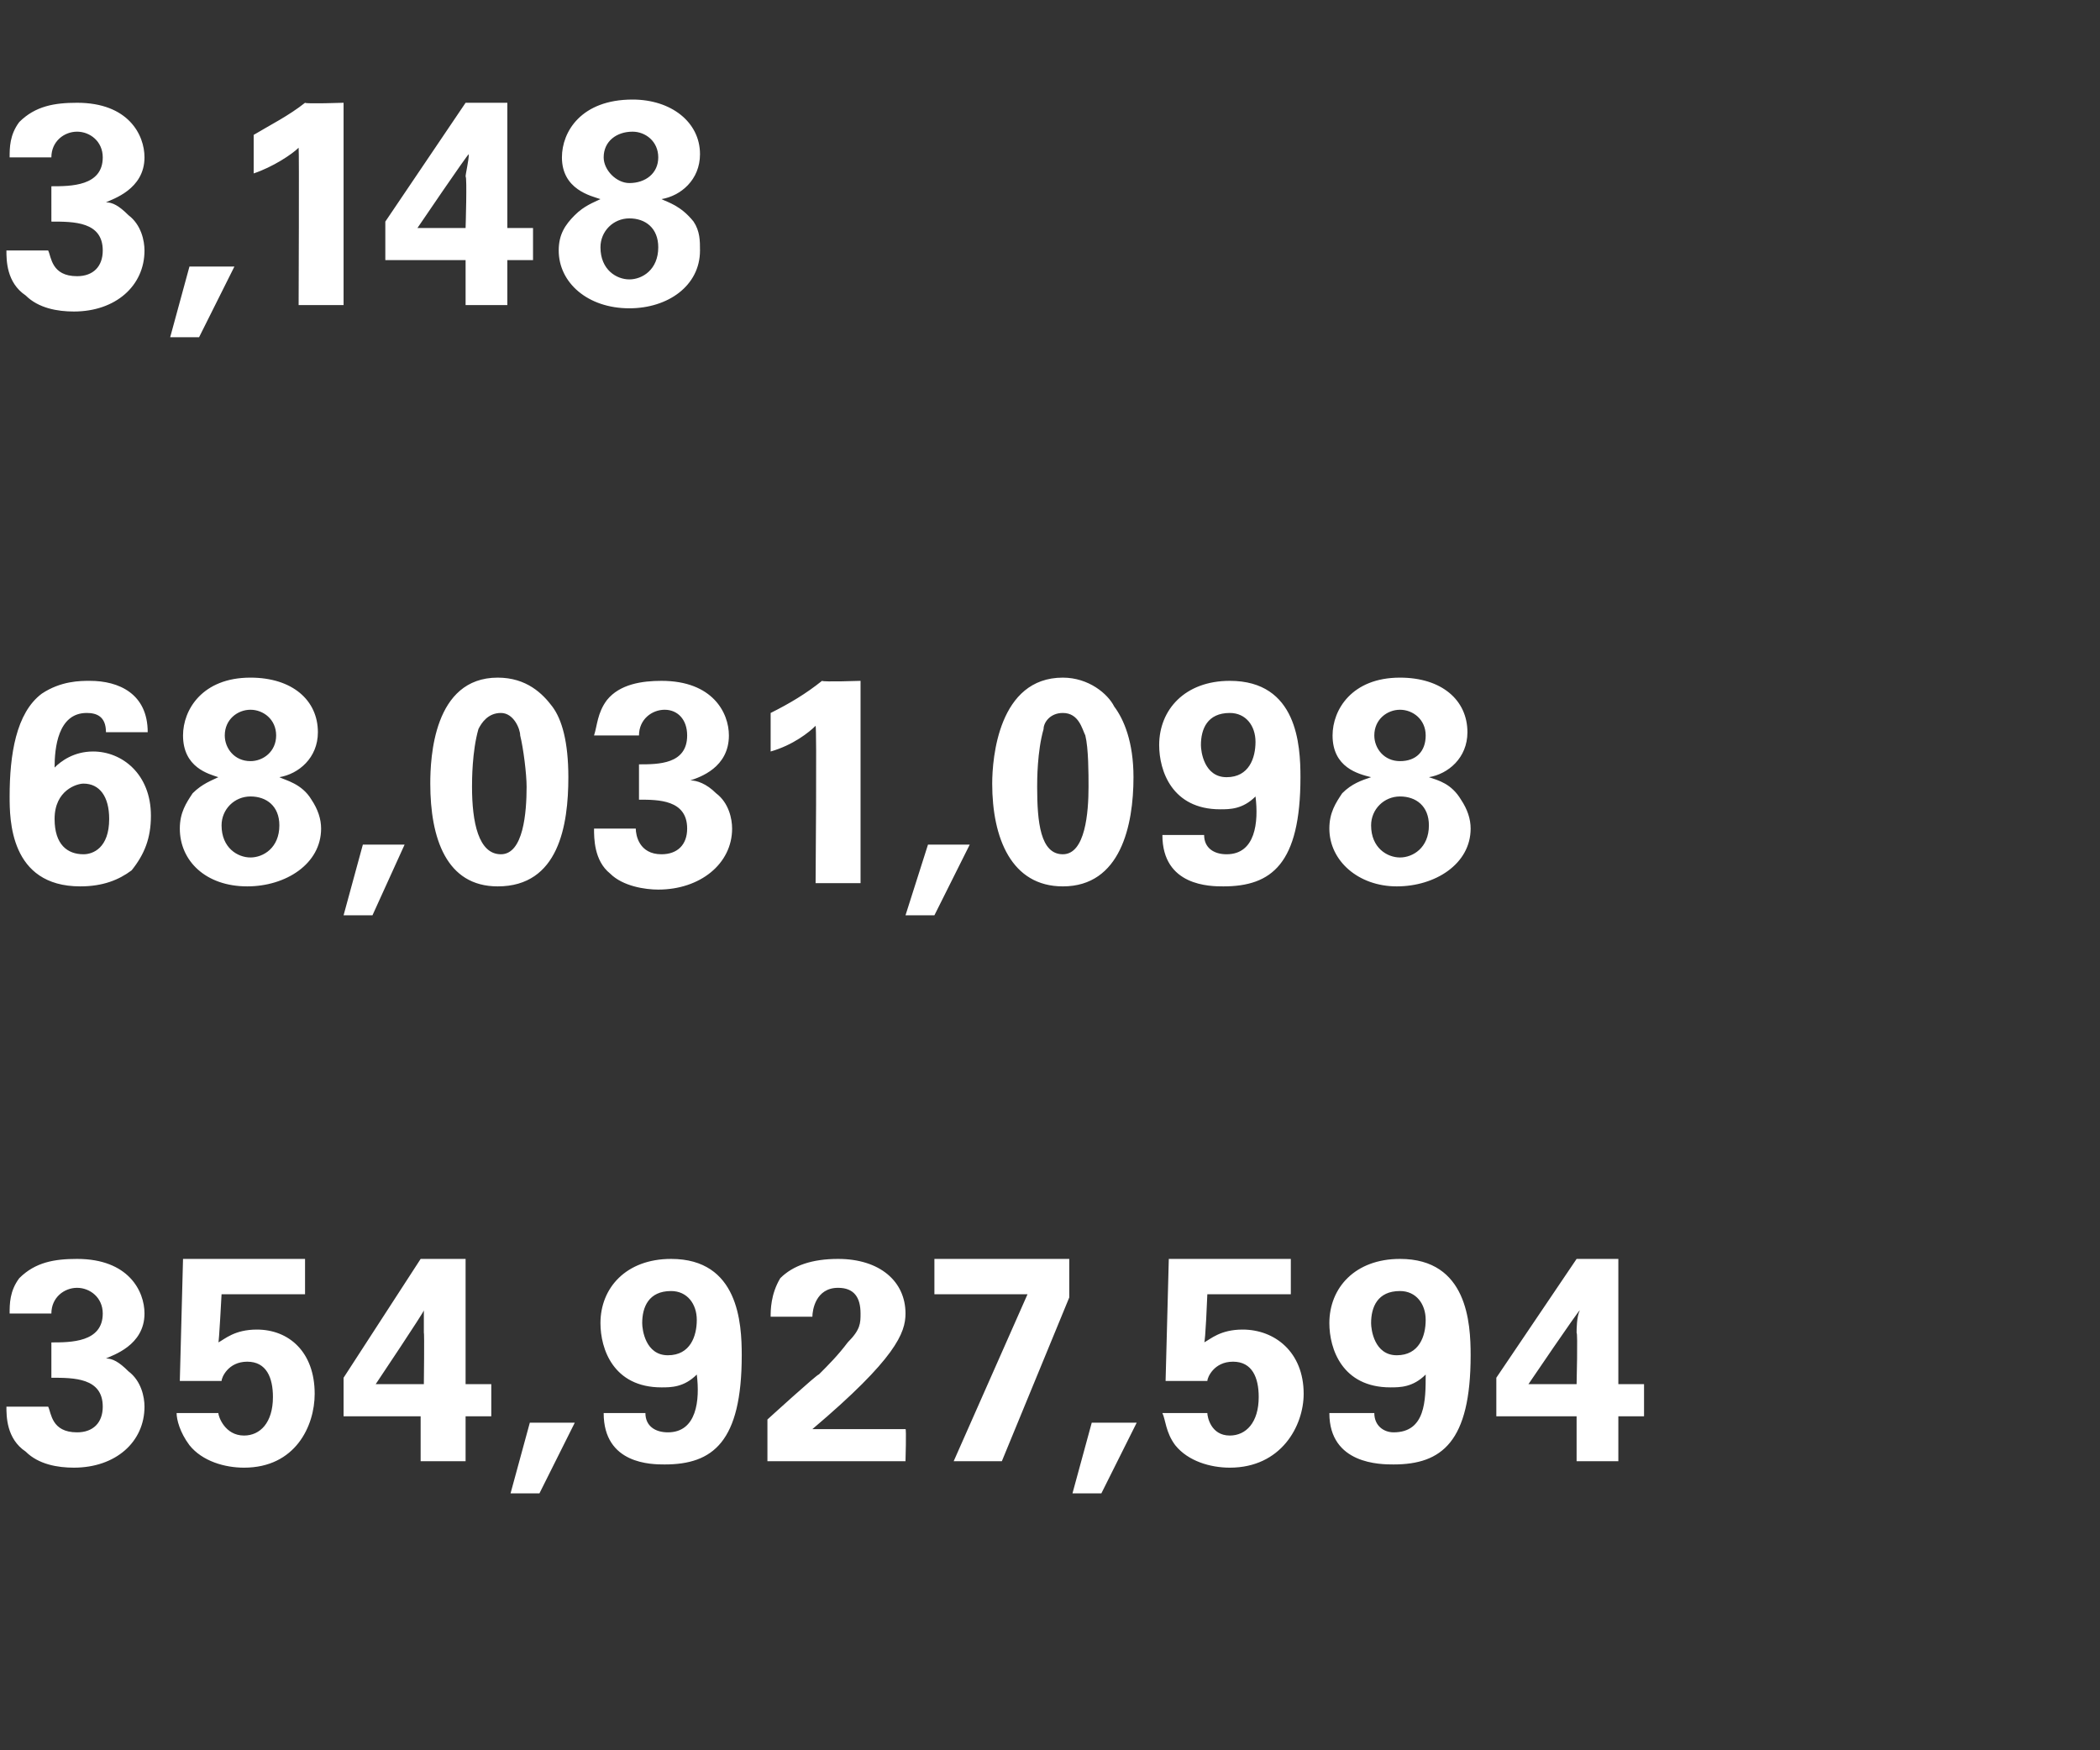
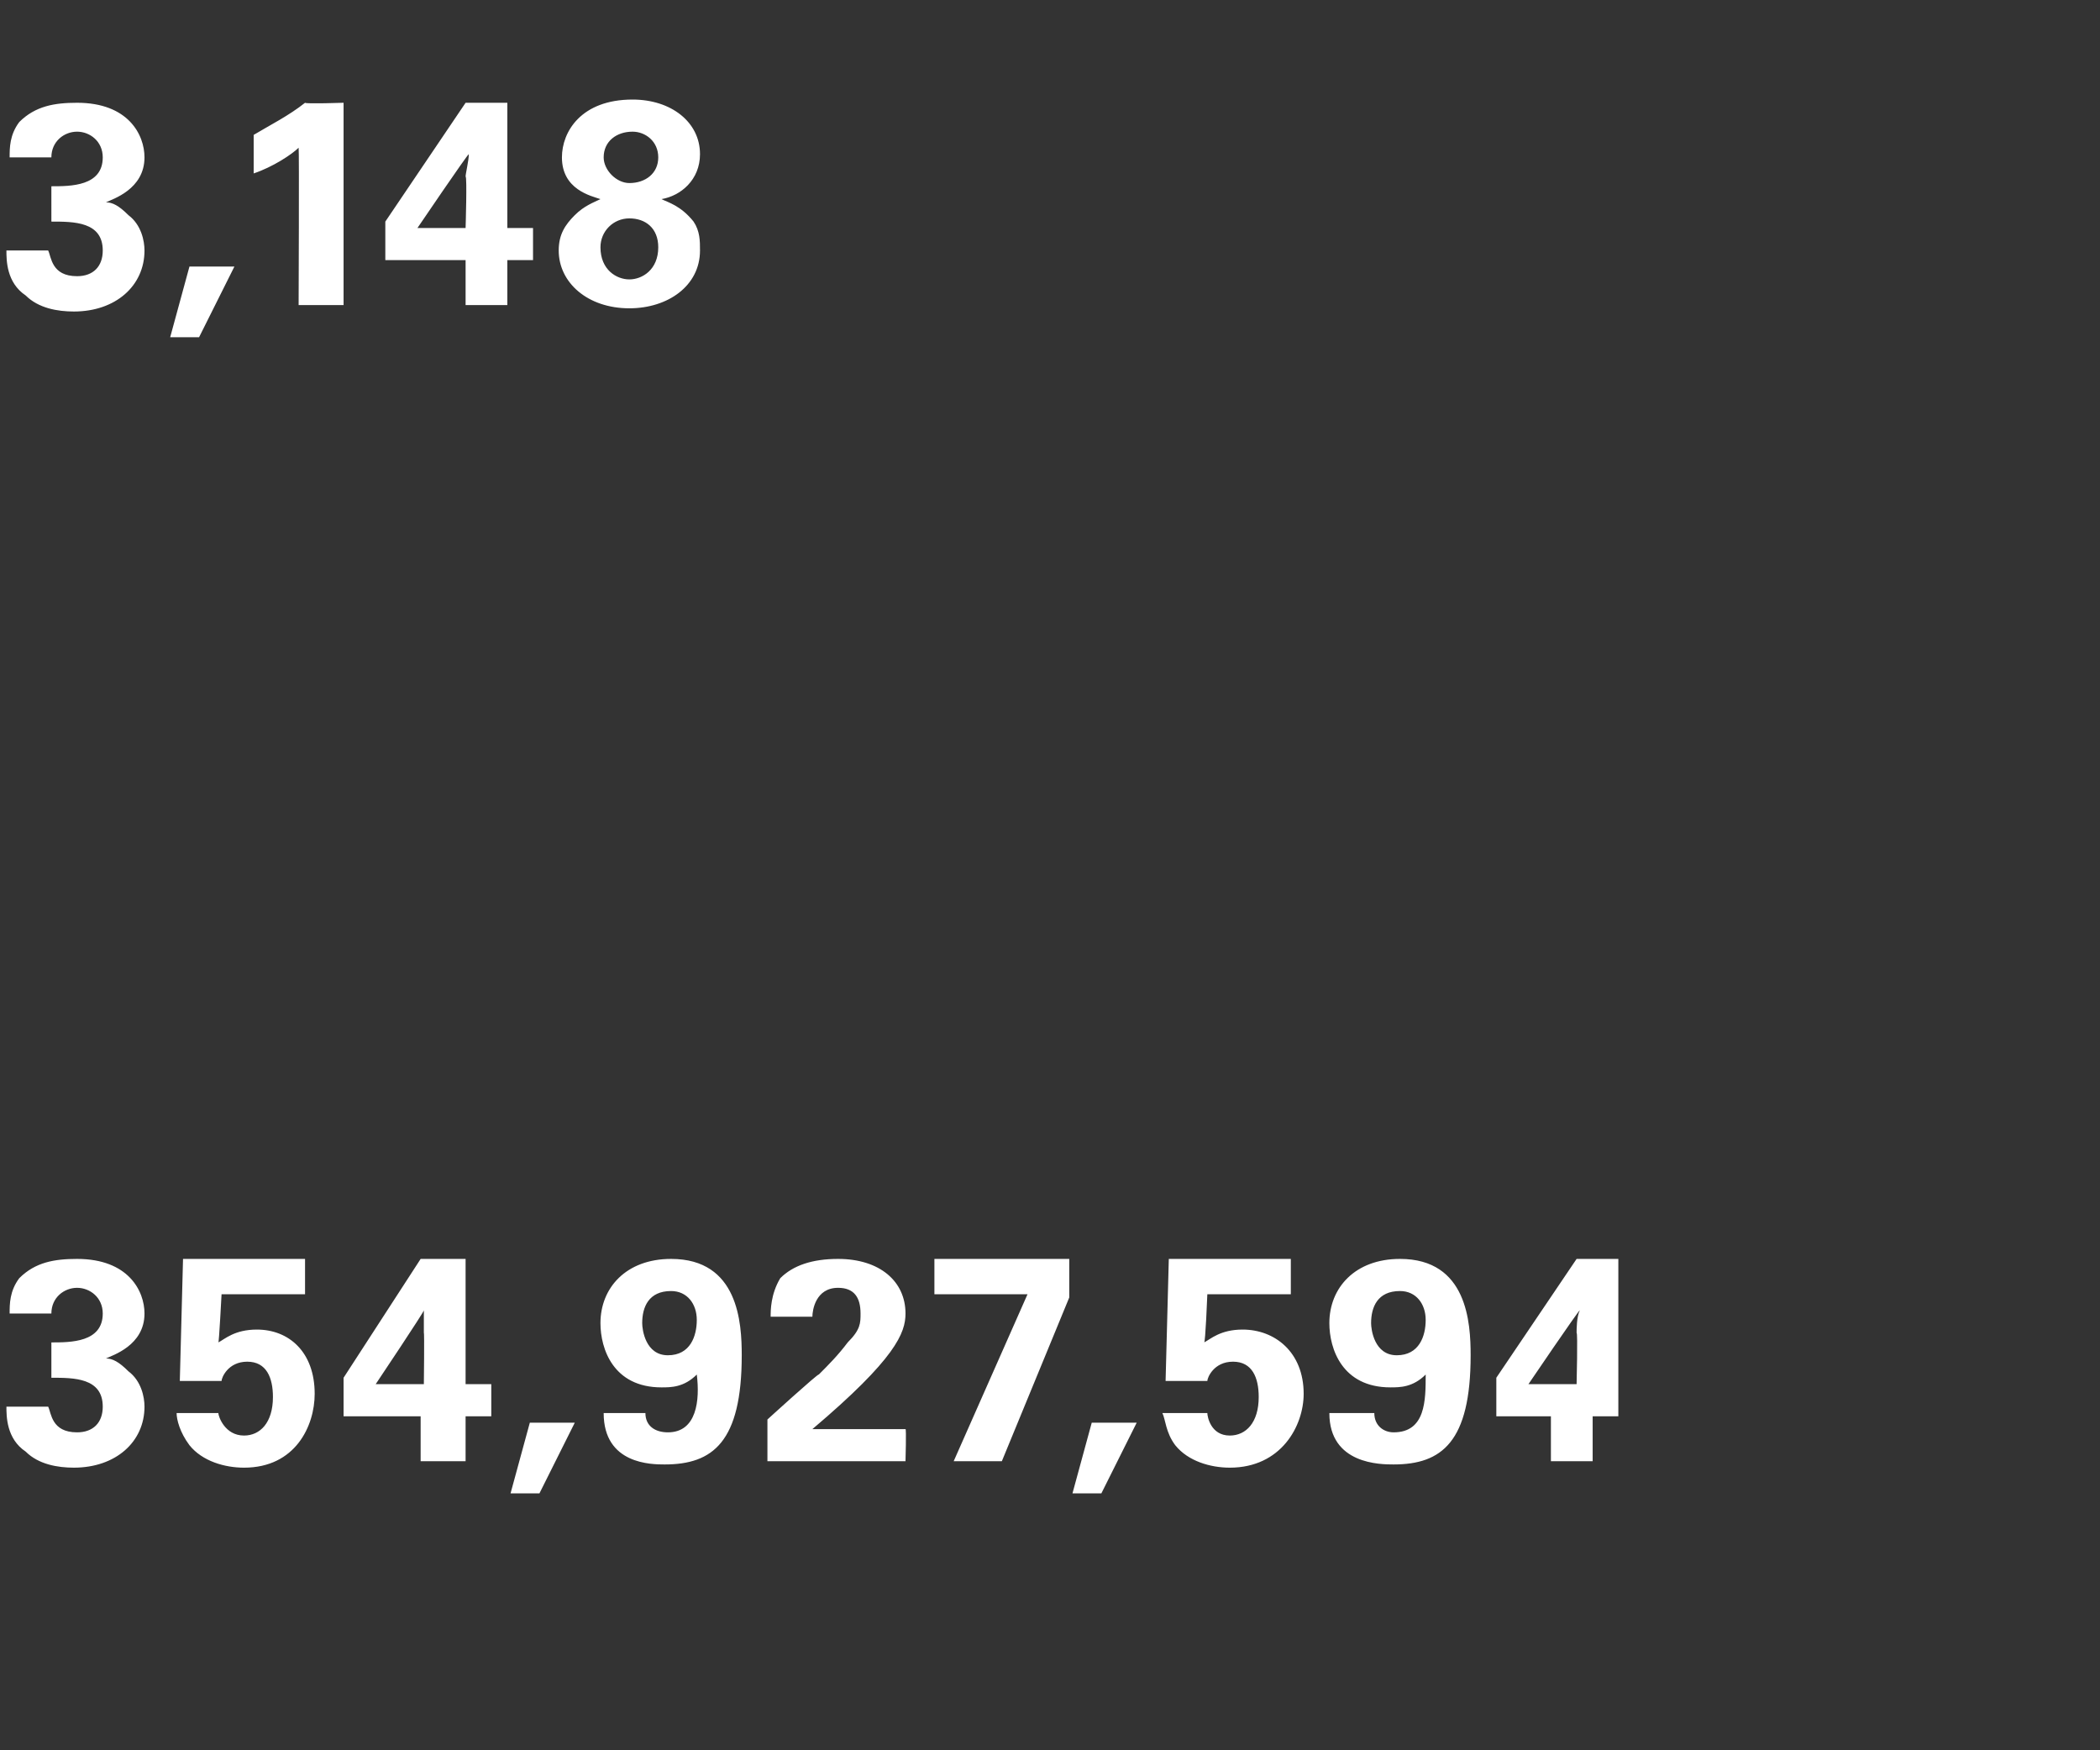
<svg xmlns="http://www.w3.org/2000/svg" version="1.1" width="65.4px" height="54.5px" viewBox="0 -3 65.4 54.5" style="top:-3px">
  <rect x="0" y="-3" width="65.4" height="54.5" fill="#333333" stroke="none" />
  <desc>3,148 68,031,098 354,927,594</desc>
  <defs />
  <g id="Polygon124790">
-     <path d="m1.5 40.8c.1.2.1.8.9.8c.5 0 .8-.3.8-.8c0-.9-.9-.9-1.6-.9v-1.1c.6 0 1.6 0 1.6-.9c0-.5-.4-.8-.8-.8c-.4 0-.8.3-.8.8H.3c0-.3 0-.7.3-1.1c.5-.5 1.1-.6 1.8-.6c1.6 0 2.1 1 2.1 1.7c0 1-1 1.3-1.2 1.4c.2 0 .4.1.7.4c.4.3.5.8.5 1.1c0 1.1-.9 1.9-2.2 1.9c-.5 0-1.1-.1-1.5-.5c-.6-.4-.6-1.1-.6-1.4h1.3zm5.3.2c0 .1.2.7.8.7c.5 0 .9-.4.9-1.2c0-.6-.2-1.1-.8-1.1c-.6 0-.8.5-.8.6H5.6l.1-3.8h3.8v1.1H6.9s-.08 1.53-.1 1.5c.2-.1.5-.4 1.2-.4c1 0 1.8.7 1.8 2c0 1-.6 2.3-2.2 2.3c-.6 0-1.3-.2-1.7-.7c-.3-.4-.4-.8-.4-1h1.3zm3.9.1v-1.2l2.4-3.7h1.4v3.9h.8v1h-.8v1.4h-1.4v-1.4h-2.4zm1-1h1.5s.02-1.61 0-1.6v-.7c.04 0-1.5 2.3-1.5 2.3zm6.2 1.2l-1.1 2.2h-.9l.6-2.2h1.4zm2.2-.3c0 .4.3.6.7.6c.9 0 1-1 .9-1.8c-.4.4-.8.4-1.1.4c-1.5 0-1.9-1.2-1.9-2c0-1.1.8-2 2.2-2c2.1 0 2.2 2 2.2 3c0 2.7-.9 3.4-2.4 3.4c-.4 0-1.9 0-1.9-1.6h1.3zm1.6-2.9c0-.5-.3-.9-.8-.9c-.7 0-.9.5-.9 1c0 .2.1 1 .8 1c.7 0 .9-.6.9-1.1zm2.2 3.1s1.58-1.44 1.6-1.4c.3-.3.6-.6.9-1c.4-.4.4-.6.4-.9c0-.5-.2-.8-.7-.8c-.7 0-.8.7-.8.9H24c0-.2 0-.7.3-1.2c.4-.4 1-.6 1.8-.6c1.3 0 2.1.7 2.1 1.7c0 .6-.3 1.4-2.9 3.6h2.9c.03-.03 0 1 0 1h-4.3v-1.3zm5.2-5h4.2v1.2l-2.1 5.1h-1.5l2.3-5.2h-2.9v-1.1zm6.3 5.1l-1.1 2.2h-.9l.6-2.2h1.4zm2.2-.3c0 .1.1.7.7.7c.5 0 .9-.4.9-1.2c0-.6-.2-1.1-.8-1.1c-.6 0-.8.5-.8.6h-1.3l.1-3.8h3.8v1.1h-2.6s-.06 1.53-.1 1.5c.2-.1.5-.4 1.2-.4c1 0 1.9.7 1.9 2c0 1-.7 2.3-2.3 2.3c-.6 0-1.3-.2-1.7-.7c-.3-.4-.3-.8-.4-1h1.4zm5.2 0c0 .4.3.6.6.6c1 0 1-1 1-1.8c-.4.4-.8.4-1.1.4c-1.5 0-1.9-1.2-1.9-2c0-1.1.8-2 2.2-2c2.1 0 2.2 2 2.2 3c0 2.7-.9 3.4-2.4 3.4c-.4 0-2 0-2-1.6h1.4zm1.6-2.9c0-.5-.3-.9-.8-.9c-.7 0-.9.5-.9 1c0 .2.1 1 .8 1c.7 0 .9-.6.9-1.1zm2.2 3v-1.2l2.5-3.7h1.3v3.9h.8v1h-.8v1.4h-1.3v-1.4h-2.5zm1-1h1.5s.04-1.61 0-1.6c0-.1 0-.5.1-.7c-.04 0-1.6 2.3-1.6 2.3z" stroke="none" fill="#fff" />
+     <path d="m1.5 40.8c.1.2.1.8.9.8c.5 0 .8-.3.8-.8c0-.9-.9-.9-1.6-.9v-1.1c.6 0 1.6 0 1.6-.9c0-.5-.4-.8-.8-.8c-.4 0-.8.3-.8.8H.3c0-.3 0-.7.3-1.1c.5-.5 1.1-.6 1.8-.6c1.6 0 2.1 1 2.1 1.7c0 1-1 1.3-1.2 1.4c.2 0 .4.1.7.4c.4.3.5.8.5 1.1c0 1.1-.9 1.9-2.2 1.9c-.5 0-1.1-.1-1.5-.5c-.6-.4-.6-1.1-.6-1.4h1.3zm5.3.2c0 .1.2.7.8.7c.5 0 .9-.4.9-1.2c0-.6-.2-1.1-.8-1.1c-.6 0-.8.5-.8.6H5.6l.1-3.8h3.8v1.1H6.9s-.08 1.53-.1 1.5c.2-.1.5-.4 1.2-.4c1 0 1.8.7 1.8 2c0 1-.6 2.3-2.2 2.3c-.6 0-1.3-.2-1.7-.7c-.3-.4-.4-.8-.4-1h1.3zm3.9.1v-1.2l2.4-3.7h1.4v3.9h.8v1h-.8v1.4h-1.4v-1.4h-2.4zm1-1h1.5s.02-1.61 0-1.6v-.7c.04 0-1.5 2.3-1.5 2.3zm6.2 1.2l-1.1 2.2h-.9l.6-2.2h1.4zm2.2-.3c0 .4.3.6.7.6c.9 0 1-1 .9-1.8c-.4.4-.8.4-1.1.4c-1.5 0-1.9-1.2-1.9-2c0-1.1.8-2 2.2-2c2.1 0 2.2 2 2.2 3c0 2.7-.9 3.4-2.4 3.4c-.4 0-1.9 0-1.9-1.6h1.3zm1.6-2.9c0-.5-.3-.9-.8-.9c-.7 0-.9.5-.9 1c0 .2.1 1 .8 1c.7 0 .9-.6.9-1.1zm2.2 3.1s1.58-1.44 1.6-1.4c.3-.3.6-.6.9-1c.4-.4.4-.6.4-.9c0-.5-.2-.8-.7-.8c-.7 0-.8.7-.8.9H24c0-.2 0-.7.3-1.2c.4-.4 1-.6 1.8-.6c1.3 0 2.1.7 2.1 1.7c0 .6-.3 1.4-2.9 3.6h2.9c.03-.03 0 1 0 1h-4.3v-1.3zm5.2-5h4.2v1.2l-2.1 5.1h-1.5l2.3-5.2h-2.9v-1.1zm6.3 5.1l-1.1 2.2h-.9l.6-2.2h1.4zm2.2-.3c0 .1.1.7.7.7c.5 0 .9-.4.9-1.2c0-.6-.2-1.1-.8-1.1c-.6 0-.8.5-.8.6h-1.3l.1-3.8h3.8v1.1h-2.6s-.06 1.53-.1 1.5c.2-.1.5-.4 1.2-.4c1 0 1.9.7 1.9 2c0 1-.7 2.3-2.3 2.3c-.6 0-1.3-.2-1.7-.7c-.3-.4-.3-.8-.4-1h1.4zm5.2 0c0 .4.3.6.6.6c1 0 1-1 1-1.8c-.4.4-.8.4-1.1.4c-1.5 0-1.9-1.2-1.9-2c0-1.1.8-2 2.2-2c2.1 0 2.2 2 2.2 3c0 2.7-.9 3.4-2.4 3.4c-.4 0-2 0-2-1.6h1.4zm1.6-2.9c0-.5-.3-.9-.8-.9c-.7 0-.9.5-.9 1c0 .2.1 1 .8 1c.7 0 .9-.6.9-1.1zm2.2 3v-1.2l2.5-3.7h1.3v3.9v1h-.8v1.4h-1.3v-1.4h-2.5zm1-1h1.5s.04-1.61 0-1.6c0-.1 0-.5.1-.7c-.04 0-1.6 2.3-1.6 2.3z" stroke="none" fill="#fff" />
  </g>
  <g id="Polygon124789">
-     <path d="m3.3 19.8c0-.5-.3-.6-.6-.6c-.9 0-1 1.1-1 1.7c.2-.2.6-.5 1.2-.5c.9 0 1.8.7 1.8 2c0 .7-.2 1.2-.6 1.7c-.4.3-.9.5-1.6.5c-2.2 0-2.2-2.1-2.2-2.8c0-1.3.2-2.6 1-3.2c.6-.4 1.2-.4 1.5-.4c.9 0 1.8.4 1.8 1.6H3.3zm.1 2.7c0-.7-.3-1.1-.8-1.1c-.2 0-.9.2-.9 1.1c0 .8.4 1.1.9 1.1c.3 0 .8-.2.8-1.1zm2.3-2.6c0-.8.6-1.8 2.1-1.8c1.3 0 2.1.7 2.1 1.7c0 .8-.6 1.3-1.2 1.4c.2.1.7.2 1 .7c.2.3.3.6.3.9c0 1.1-1.1 1.8-2.3 1.8c-1.3 0-2.1-.8-2.1-1.8c0-.5.2-.8.4-1.1c.3-.3.6-.4.8-.5c-.3-.1-1.1-.3-1.1-1.3zm2.9 0c0-.5-.4-.8-.8-.8c-.4 0-.8.3-.8.8c0 .4.3.8.8.8c.4 0 .8-.3.8-.8zm.1 2.8c0-.6-.4-.9-.9-.9c-.5 0-.9.4-.9.9c0 .7.5 1 .9 1c.4 0 .9-.3.9-1zm3.9.6l-1 2.2h-.9l.6-2.2h1.3zm2.9-5.2c.9 0 1.4.5 1.7.9c.3.4.5 1.1.5 2.2c0 1.5-.3 3.4-2.2 3.4c-1.6 0-2.1-1.5-2.1-3.2c0-.8.1-3.3 2.1-3.3zm.7 1.8c0-.2-.2-.7-.6-.7c-.4 0-.6.3-.7.5c-.2.7-.2 1.6-.2 1.8c0 1.1.2 2.1.9 2.1c.7 0 .8-1.3.8-2.1c0-.4-.1-1.2-.2-1.6zm3.6 2.9c0 .2.1.8.8.8c.5 0 .8-.3.8-.8c0-.9-.9-.9-1.5-.9v-1.1c.6 0 1.5 0 1.5-.9c0-.5-.3-.8-.7-.8c-.4 0-.8.3-.8.8h-1.4c.1-.3.1-.7.4-1.1c.4-.5 1.1-.6 1.7-.6c1.6 0 2.1 1 2.1 1.7c0 1-.9 1.3-1.2 1.4c.2 0 .5.1.8.4c.4.3.5.8.5 1.1c0 1.1-1 1.9-2.3 1.9c-.4 0-1.1-.1-1.5-.5c-.5-.4-.5-1.1-.5-1.4h1.3zm4.2-3.6c.6-.3 1.1-.6 1.6-1c.04.04 1.2 0 1.2 0v6.3h-1.4s.04-4.86 0-4.9c-.2.2-.7.6-1.4.8v-1.2zm6.2 4.1l-1.1 2.2h-.9l.7-2.2h1.3zm2.9-5.2c.8 0 1.4.5 1.6.9c.3.4.6 1.1.6 2.2c0 1.5-.4 3.4-2.2 3.4c-1.6 0-2.2-1.5-2.2-3.2c0-.8.2-3.3 2.2-3.3zm.7 1.8c-.1-.2-.2-.7-.7-.7c-.4 0-.6.3-.6.5c-.2.7-.2 1.6-.2 1.8c0 1.1.1 2.1.8 2.1c.7 0 .8-1.3.8-2.1c0-.4 0-1.2-.1-1.6zm3.7 3.1c0 .4.3.6.7.6c.9 0 1-1 .9-1.8c-.4.4-.8.4-1.1.4c-1.5 0-1.9-1.2-1.9-2c0-1.1.8-2 2.2-2c2.1 0 2.2 2 2.2 3c0 2.7-.9 3.4-2.4 3.4c-.4 0-1.9 0-1.9-1.6h1.3zm1.6-2.9c0-.5-.3-.9-.8-.9c-.7 0-.9.5-.9 1c0 .2.1 1 .8 1c.7 0 .9-.6.9-1.1zm2.4-.2c0-.8.6-1.8 2.1-1.8c1.3 0 2.1.7 2.1 1.7c0 .8-.6 1.3-1.2 1.4c.3.1.7.2 1 .7c.2.3.3.6.3.9c0 1.1-1.1 1.8-2.3 1.8c-1.2 0-2.1-.8-2.1-1.8c0-.5.2-.8.4-1.1c.3-.3.6-.4.9-.5c-.4-.1-1.2-.3-1.2-1.3zm2.9 0c0-.5-.4-.8-.8-.8c-.4 0-.8.3-.8.8c0 .4.3.8.8.8c.5 0 .8-.3.8-.8zm.1 2.8c0-.6-.4-.9-.9-.9c-.5 0-.9.4-.9.9c0 .7.5 1 .9 1c.4 0 .9-.3.9-1z" stroke="none" fill="#fff" />
-   </g>
+     </g>
  <g id="Polygon124788">
    <path d="m1.5 4.8c.1.2.1.8.9.8c.5 0 .8-.3.8-.8c0-.9-.9-.9-1.6-.9V2.8c.6 0 1.6 0 1.6-.9c0-.5-.4-.8-.8-.8c-.4 0-.8.3-.8.8H.3c0-.3 0-.7.3-1.1C1.1.3 1.7.2 2.4.2c1.6 0 2.1 1 2.1 1.7c0 1-1 1.3-1.2 1.4c.2 0 .4.1.7.4c.4.3.5.8.5 1.1c0 1.1-.9 1.9-2.2 1.9c-.5 0-1.1-.1-1.5-.5C.2 5.8.2 5.1.2 4.8h1.3zm5.8.5L6.2 7.5h-.9l.6-2.2h1.4zm.6-4.1C8.4.9 9 .6 9.5.2c.02.04 1.2 0 1.2 0v6.3H9.3s.02-4.86 0-4.9c-.2.2-.8.6-1.4.8V1.2zM12 5.1V3.9L14.5.2h1.3v3.9h.8v1h-.8v1.4h-1.3V5.1H12zm1-1h1.5s.05-1.61 0-1.6c0-.1.1-.5.1-.7c-.04 0-1.6 2.3-1.6 2.3zm4.5-2.2c0-.8.6-1.8 2.2-1.8c1.2 0 2.1.7 2.1 1.7c0 .8-.6 1.3-1.2 1.4c.2.1.6.2 1 .7c.2.3.2.6.2.9c0 1.1-1 1.8-2.2 1.8c-1.3 0-2.2-.8-2.2-1.8c0-.5.2-.8.5-1.1c.3-.3.6-.4.8-.5c-.3-.1-1.2-.3-1.2-1.3zm3 0c0-.5-.4-.8-.8-.8c-.5 0-.9.3-.9.8c0 .4.4.8.8.8c.5 0 .9-.3.9-.8zm0 2.8c0-.6-.4-.9-.9-.9c-.5 0-.9.4-.9.9c0 .7.5 1 .9 1c.4 0 .9-.3.9-1z" stroke="none" fill="#fff" />
  </g>
</svg>